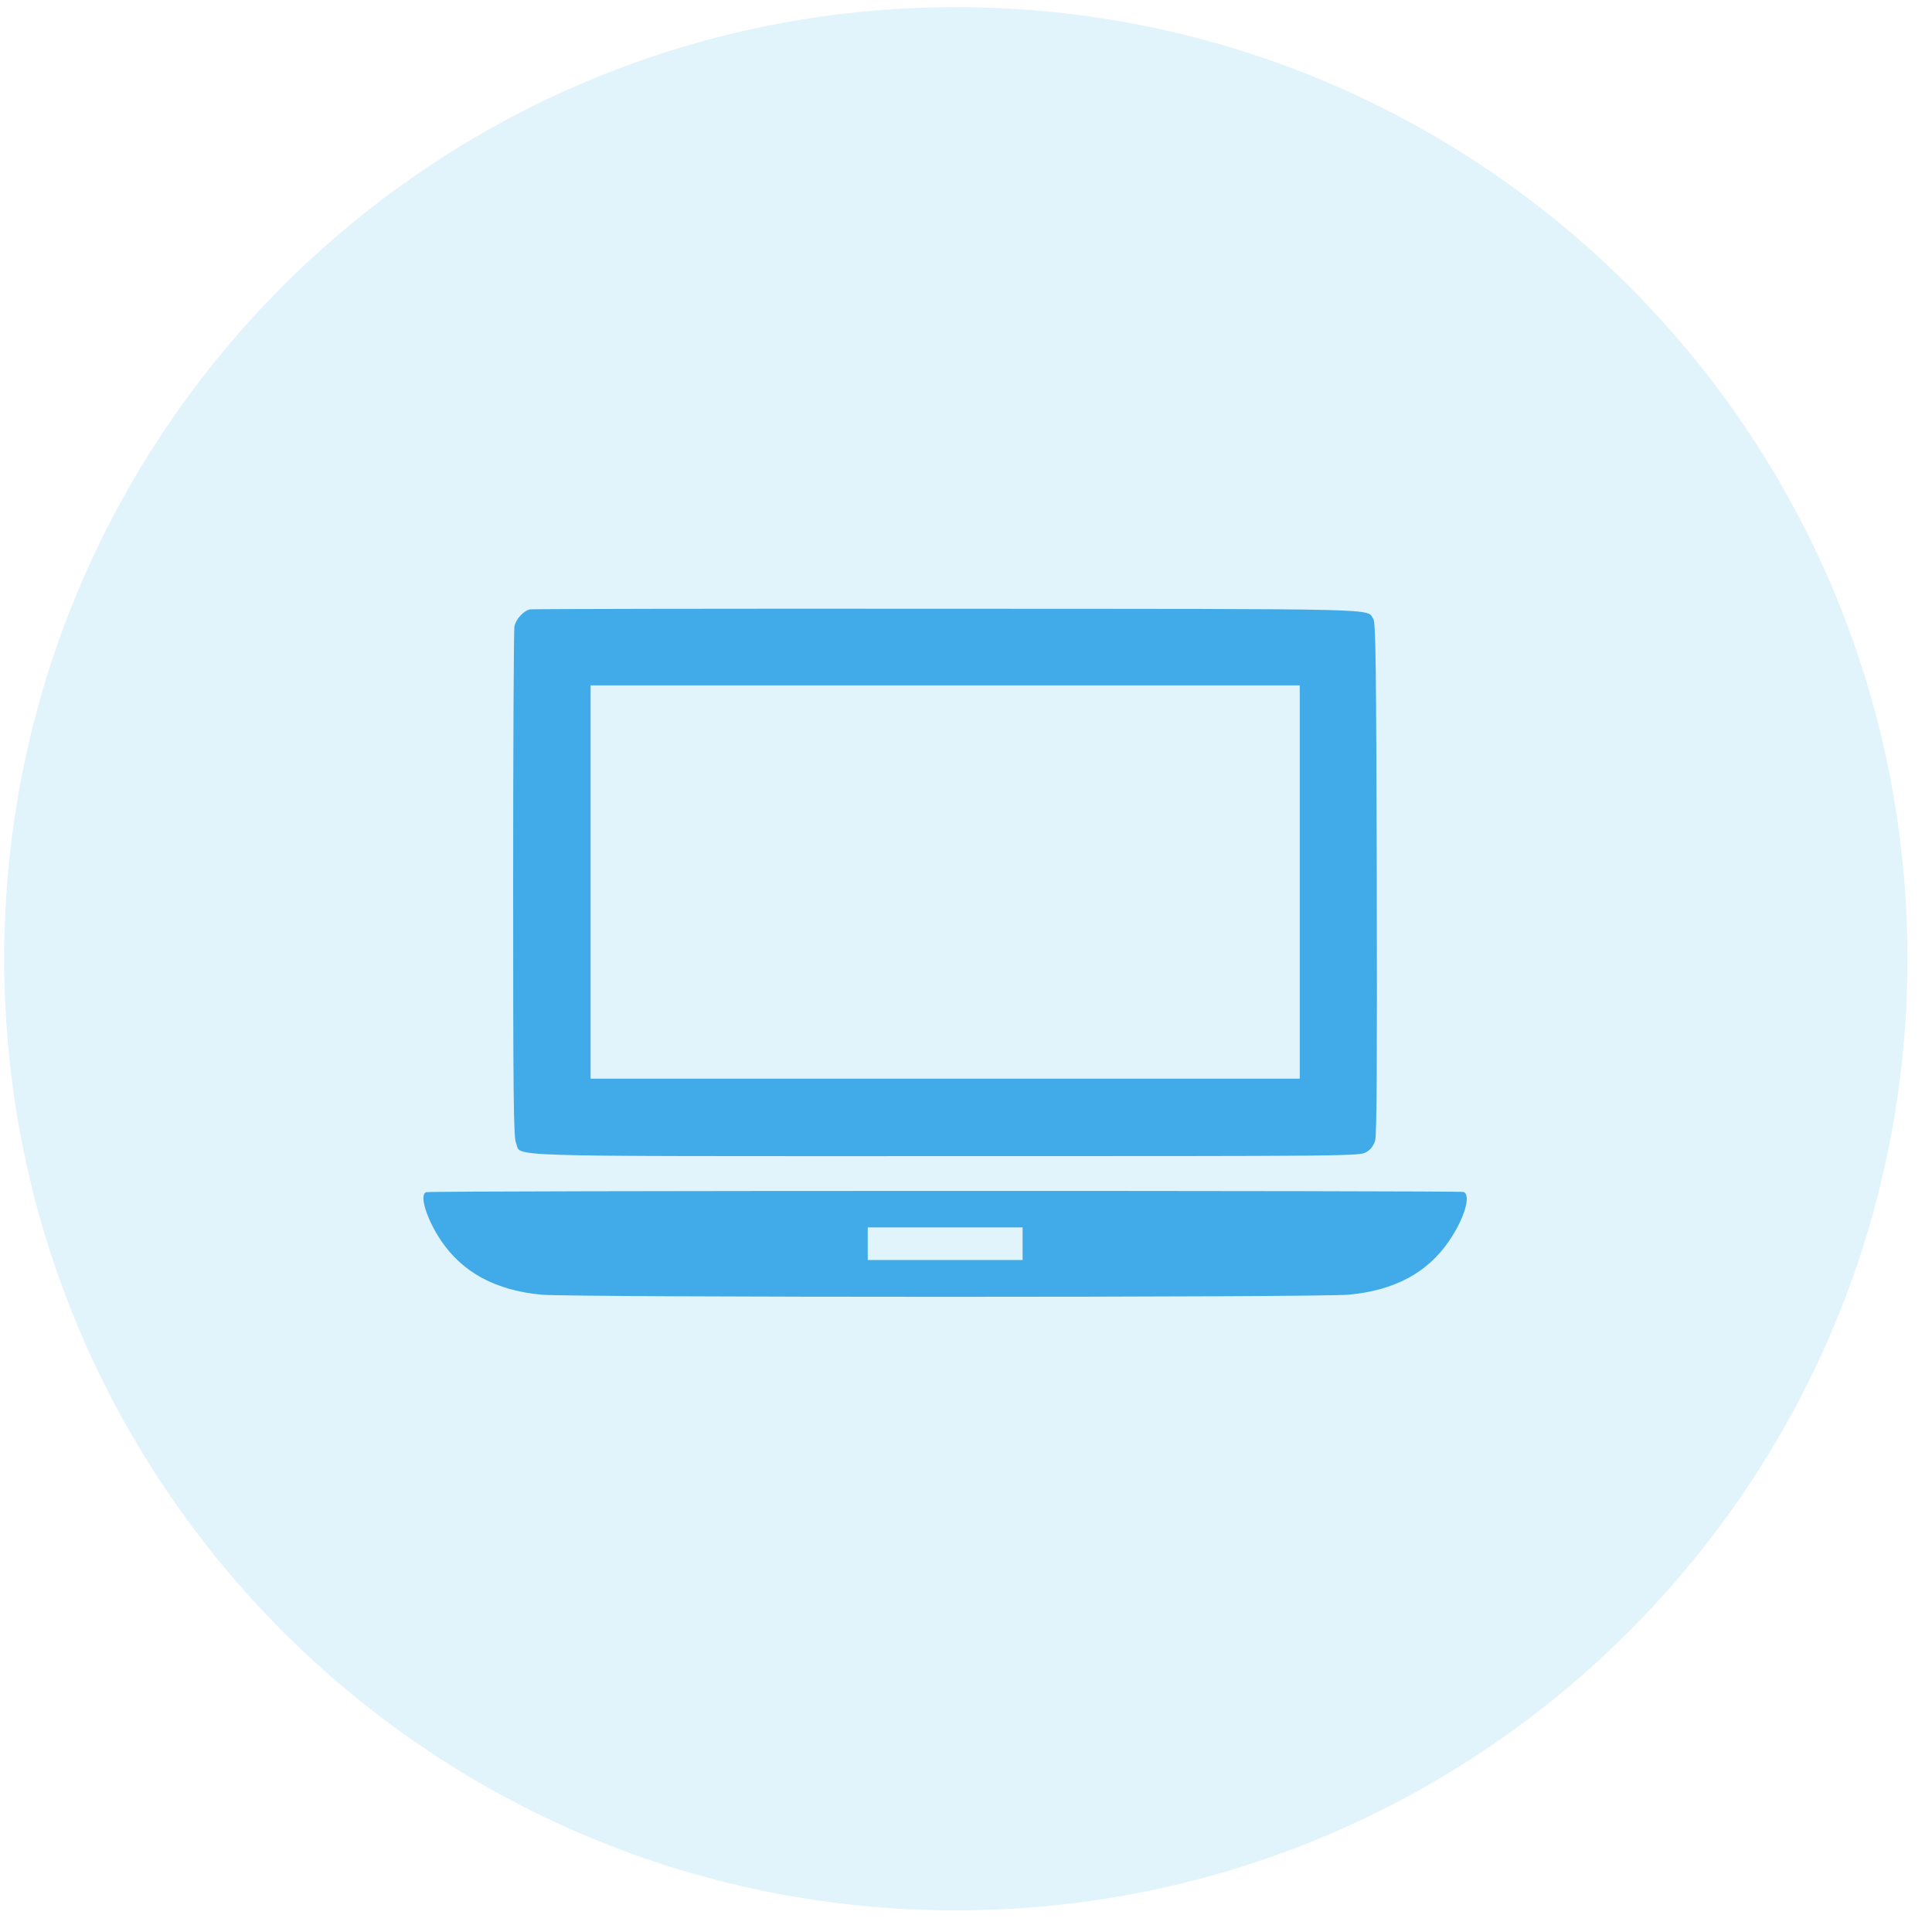
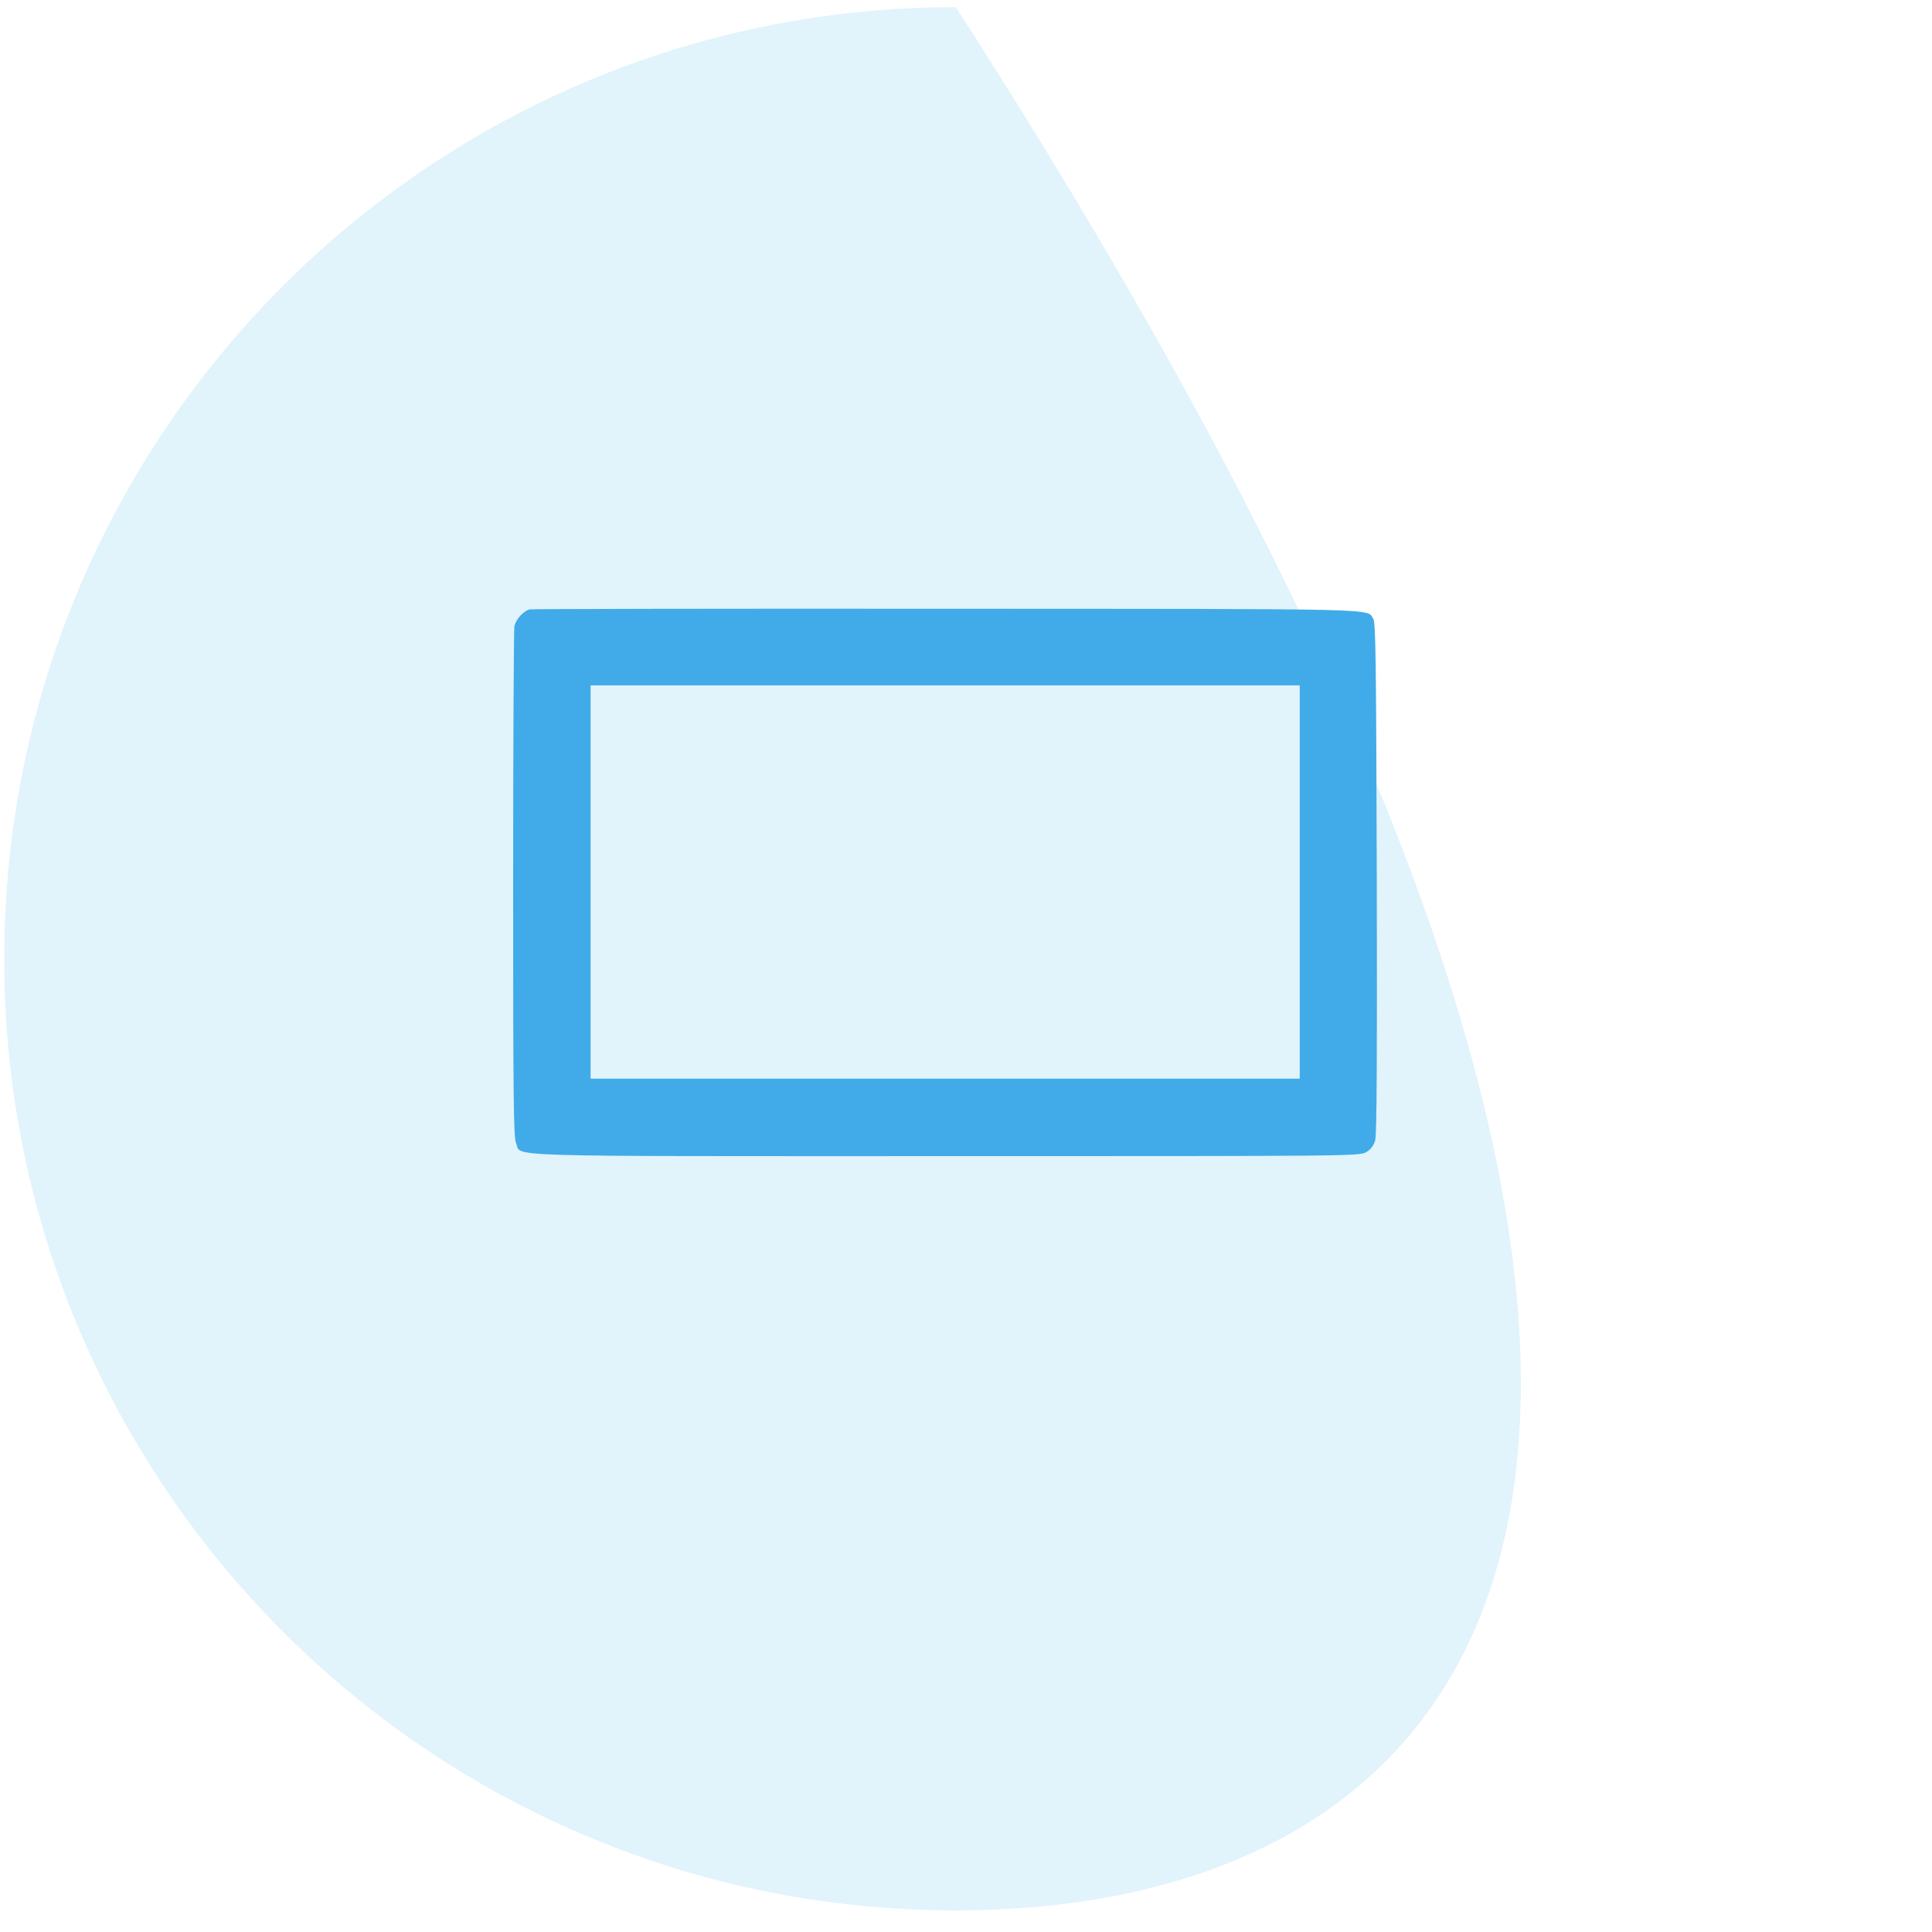
<svg xmlns="http://www.w3.org/2000/svg" width="73" height="73" viewBox="0 0 73 73" fill="none">
-   <path d="M0.16 36.227C0.16 16.369 16.258 0.271 36.116 0.271C55.974 0.271 72.072 16.369 72.072 36.227C72.072 56.085 55.974 72.183 36.116 72.183C16.258 72.183 0.16 56.085 0.16 36.227Z" fill="#6BC3EB" fill-opacity="0.2" />
+   <path d="M0.16 36.227C0.16 16.369 16.258 0.271 36.116 0.271C72.072 56.085 55.974 72.183 36.116 72.183C16.258 72.183 0.16 56.085 0.16 36.227Z" fill="#6BC3EB" fill-opacity="0.2" />
  <path d="M20.029 23.025C19.79 23.071 19.489 23.394 19.436 23.672C19.413 23.81 19.389 28.191 19.389 33.42C19.389 41.45 19.405 42.96 19.497 43.183C19.728 43.722 18.373 43.684 35.728 43.684C51.105 43.684 51.39 43.684 51.629 43.529C51.79 43.437 51.906 43.283 51.96 43.091C52.021 42.883 52.037 40.018 52.021 33.173C51.998 25.088 51.983 23.525 51.89 23.387C51.621 22.986 52.63 23.009 35.828 23.002C27.228 22.994 20.121 23.009 20.029 23.025ZM49.111 33.327V40.758H35.713H22.315V33.327V25.897H35.713H49.111V33.327Z" fill="#40ABE8" />
-   <path d="M16.102 45.046C15.832 45.146 16.125 46.078 16.671 46.886C17.488 48.088 18.735 48.758 20.46 48.919C21.569 49.027 49.858 49.027 50.967 48.919C52.691 48.758 53.939 48.088 54.755 46.886C55.332 46.039 55.594 45.154 55.301 45.038C55.155 44.984 16.24 44.984 16.102 45.046ZM38.639 46.994V47.61H35.713H32.787V46.994V46.378H35.713H38.639V46.994Z" fill="#40ABE8" />
</svg>